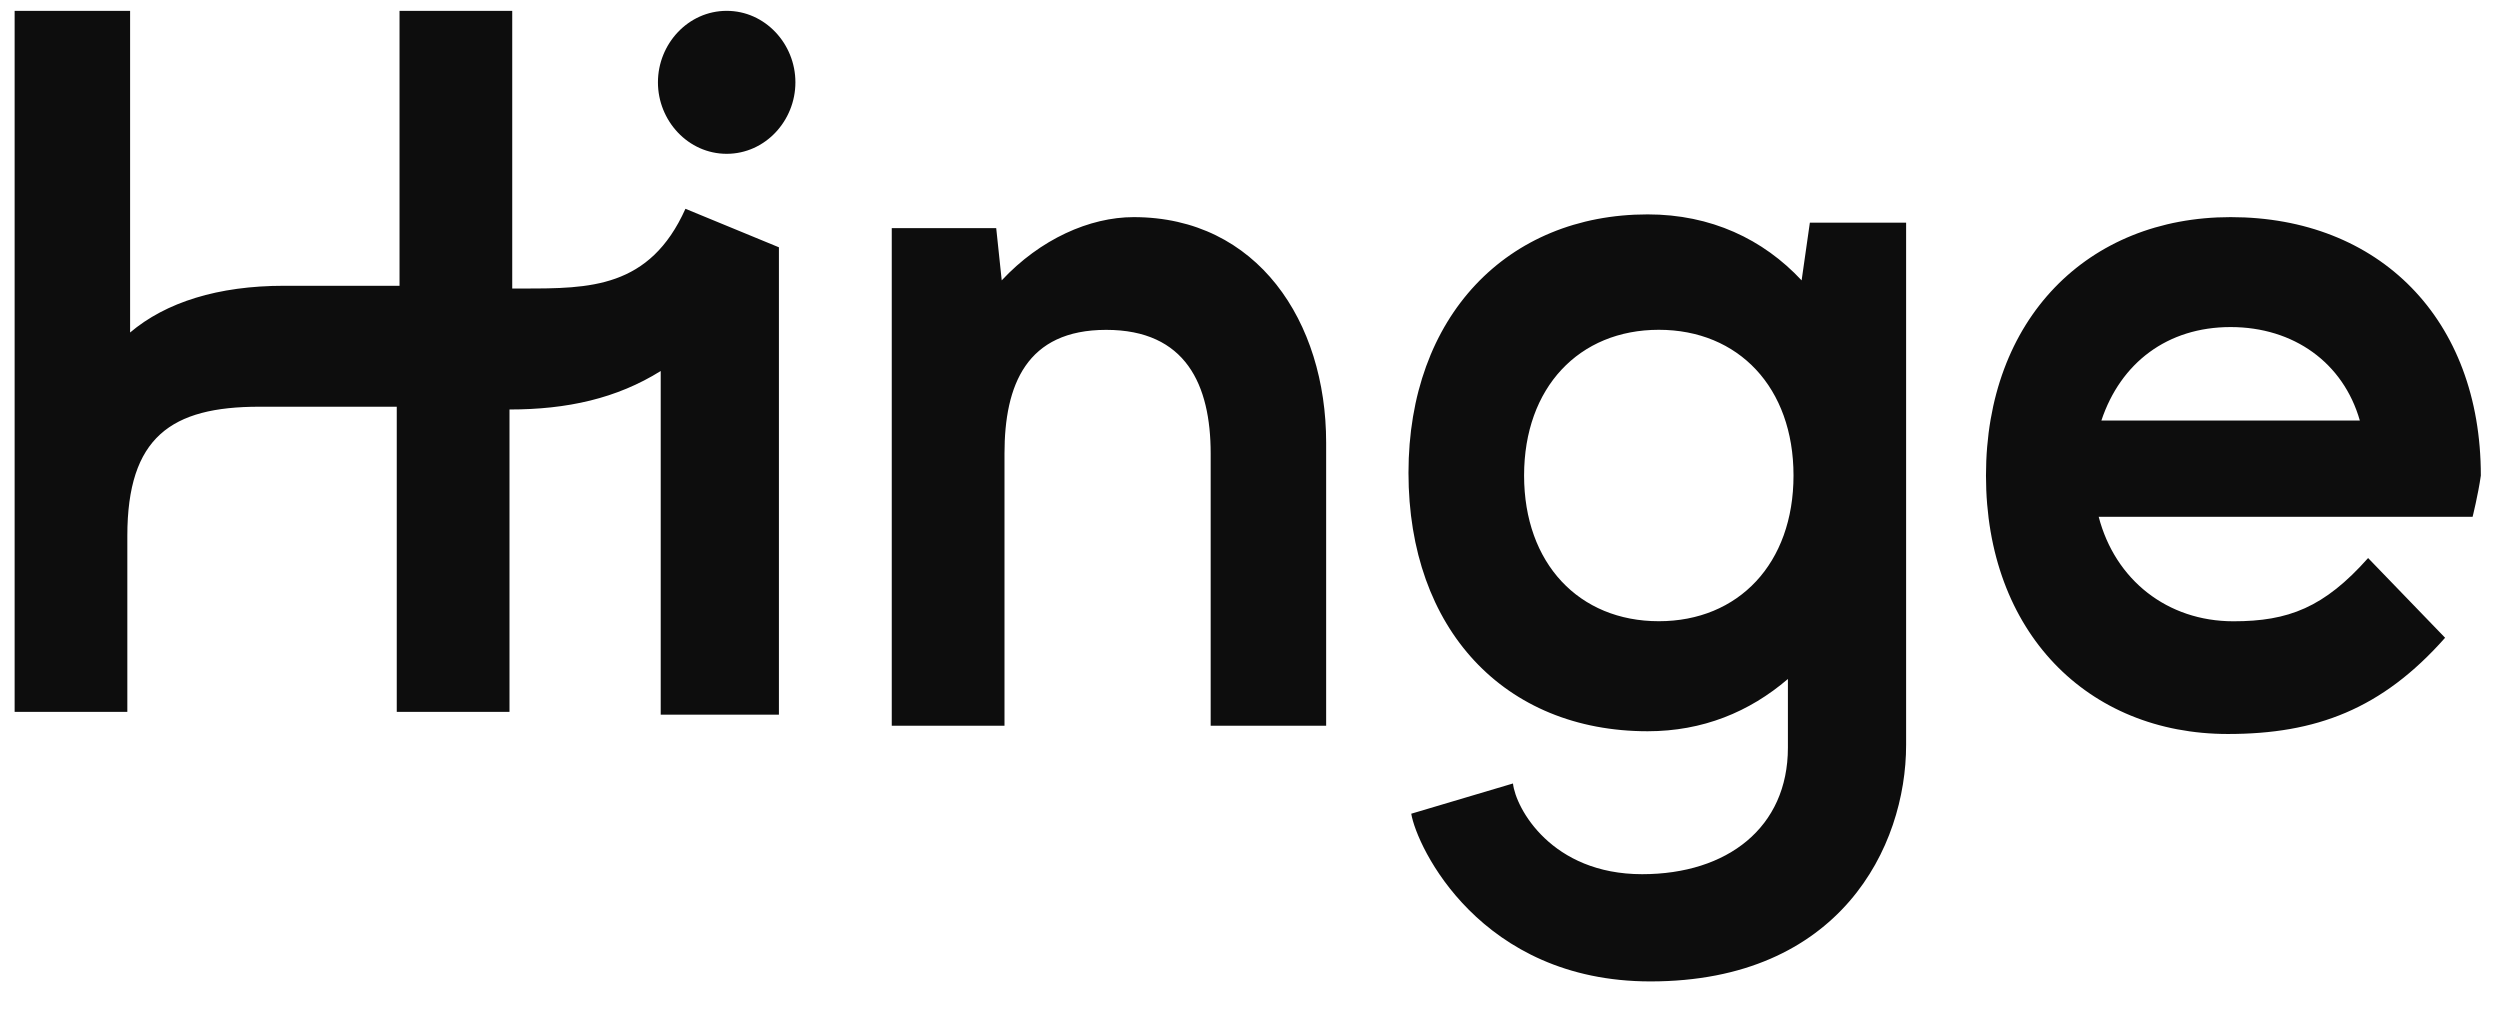
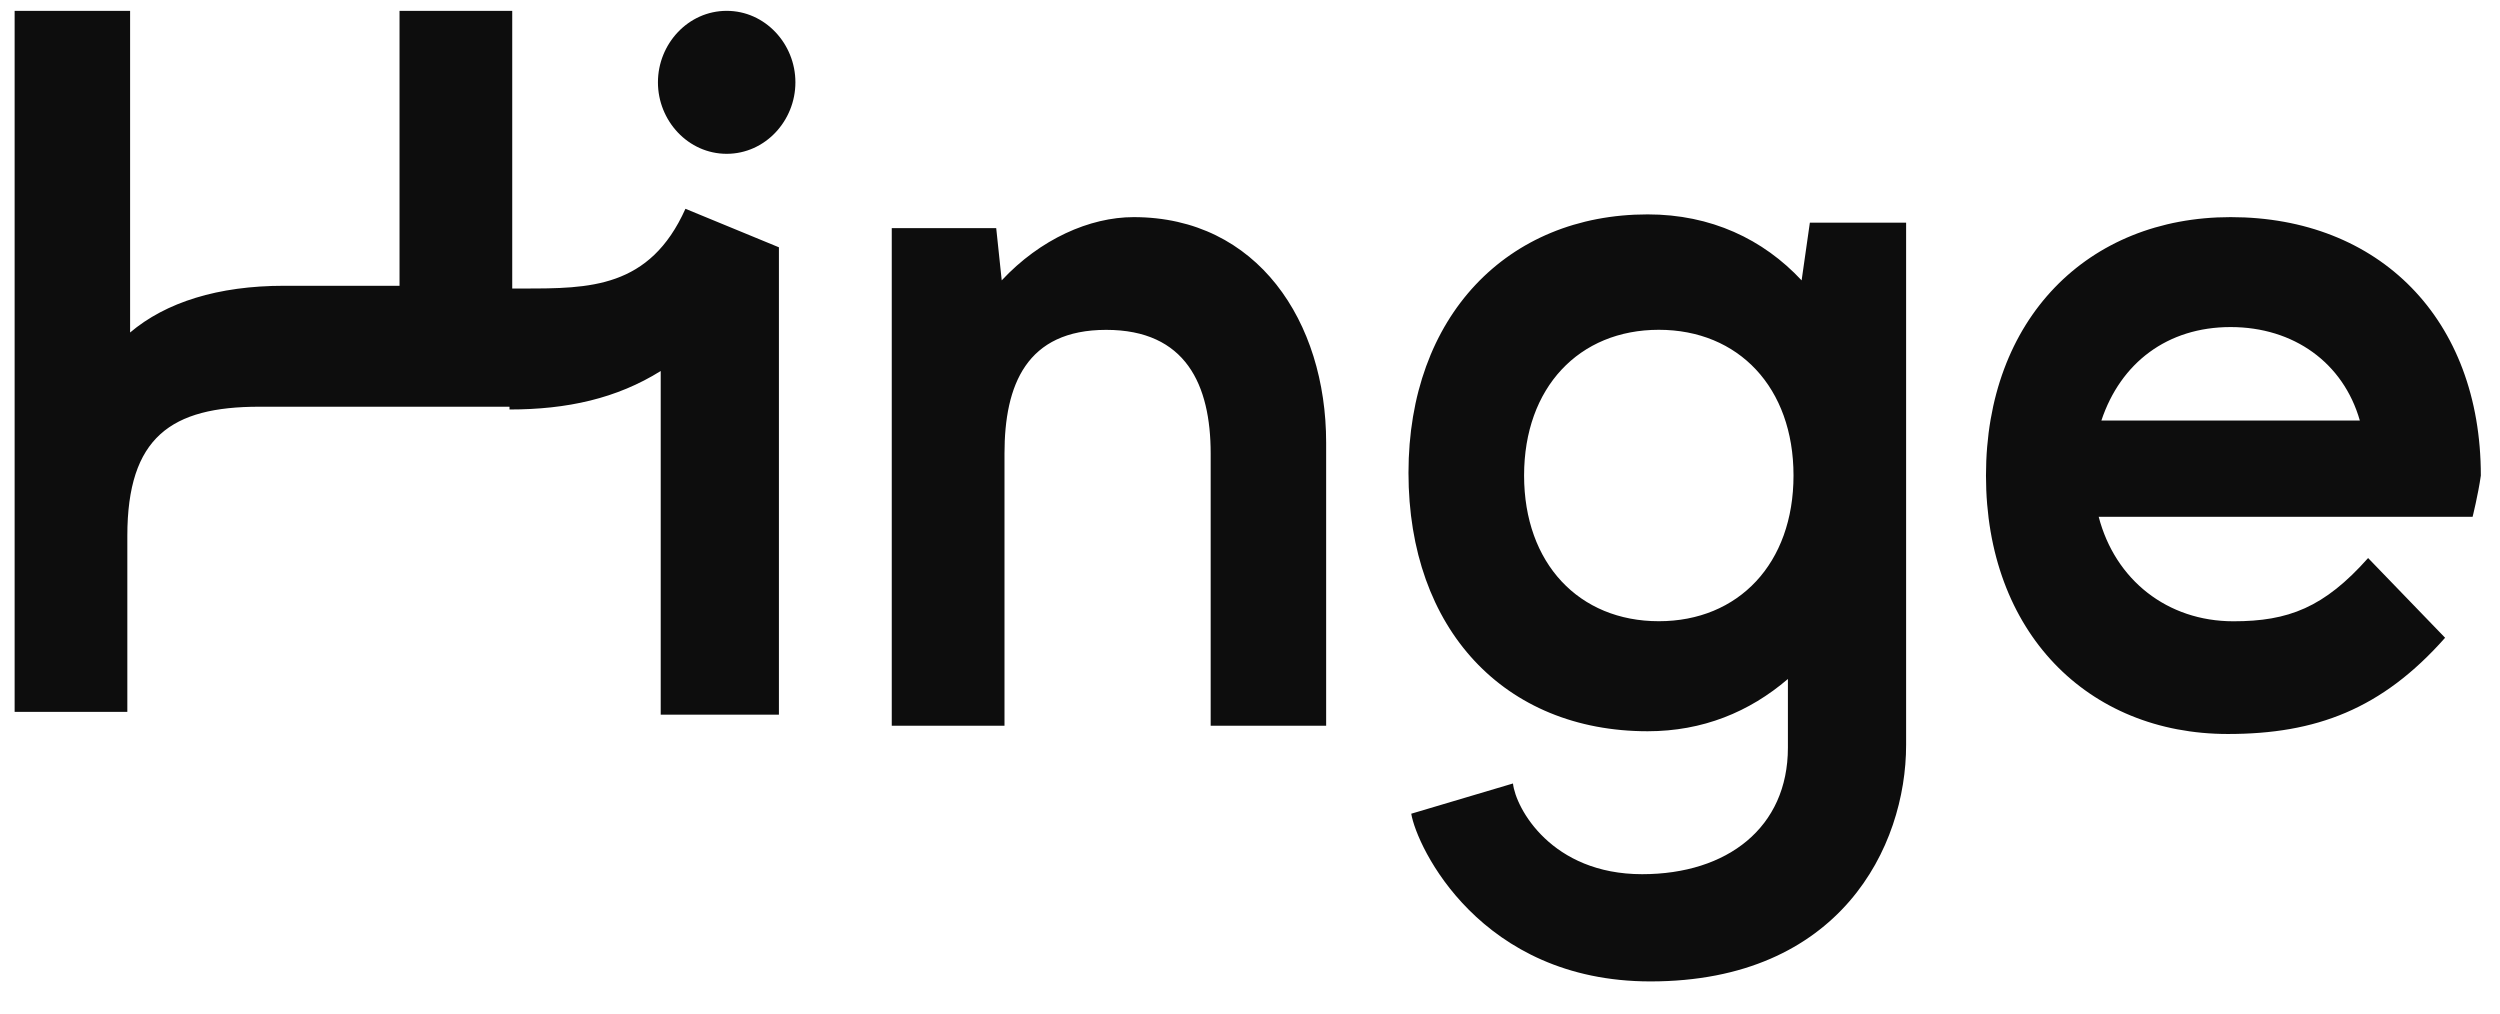
<svg xmlns="http://www.w3.org/2000/svg" width="74" height="30" viewBox="0 0 74 30" fill="none">
-   <path fill-rule="evenodd" clip-rule="evenodd" d="M23.544 2.437C23.544 3.576 22.649 4.553 21.51 4.553C20.37 4.553 19.475 3.576 19.475 2.437C19.475 1.298 20.37 0.321 21.51 0.321C22.649 0.321 23.544 1.298 23.544 2.437ZM20.289 6.18C19.231 8.54 17.441 8.54 15.488 8.54H15.162V0.321H11.826V8.459H8.408C6.455 8.459 4.908 8.947 3.851 9.842V0.321H0.433V21.072H3.769V15.864C3.769 12.935 5.071 12.039 7.675 12.039H11.744V21.072H15.081V12.121C16.79 12.121 18.255 11.795 19.557 10.982V21.154H23.056V7.32L20.289 6.18ZM33.557 6.427C32.255 6.427 30.79 7.078 29.651 8.299L29.488 6.753H26.396V21.482H29.733V13.426C29.733 11.391 30.384 9.764 32.743 9.764C35.103 9.764 35.836 11.391 35.836 13.426V21.482H39.254V13.1C39.254 9.52 37.219 6.427 33.557 6.427ZM56.421 6.671C56.421 6.671 56.421 19.366 56.421 22.051C56.421 25.062 54.468 29.05 48.853 29.05C43.807 29.05 41.935 25.062 41.773 24.086L44.784 23.191C44.865 23.923 45.923 25.876 48.608 25.876C51.131 25.876 52.922 24.493 52.922 22.133V20.098C51.782 21.075 50.399 21.645 48.771 21.645C44.539 21.645 41.691 18.634 41.691 13.995C41.691 9.357 44.621 6.346 48.771 6.346C50.643 6.346 52.189 7.078 53.328 8.299L53.572 6.59H56.421V6.671ZM53.088 14.075C53.088 11.471 51.461 9.762 49.101 9.762C46.741 9.762 45.113 11.471 45.113 14.075C45.113 16.679 46.741 18.388 49.101 18.388C51.461 18.388 53.088 16.679 53.088 14.075ZM73.189 15.297H62.121C62.609 17.169 64.156 18.39 66.109 18.39C67.736 18.39 68.794 17.983 70.096 16.518L72.375 18.878C70.503 20.994 68.55 21.726 65.946 21.726C61.796 21.726 58.785 18.715 58.785 14.077C58.785 9.438 61.796 6.427 66.027 6.427C70.422 6.427 73.433 9.438 73.433 14.077C73.352 14.646 73.189 15.297 73.189 15.297ZM62.201 12.447H69.851C69.362 10.739 67.897 9.681 66.026 9.681C64.154 9.681 62.771 10.739 62.201 12.447Z" fill="#0D0D0D" />
+   <path fill-rule="evenodd" clip-rule="evenodd" d="M23.544 2.437C23.544 3.576 22.649 4.553 21.51 4.553C20.37 4.553 19.475 3.576 19.475 2.437C19.475 1.298 20.37 0.321 21.51 0.321C22.649 0.321 23.544 1.298 23.544 2.437ZM20.289 6.18C19.231 8.54 17.441 8.54 15.488 8.54H15.162V0.321H11.826V8.459H8.408C6.455 8.459 4.908 8.947 3.851 9.842V0.321H0.433V21.072H3.769V15.864C3.769 12.935 5.071 12.039 7.675 12.039H11.744H15.081V12.121C16.79 12.121 18.255 11.795 19.557 10.982V21.154H23.056V7.32L20.289 6.18ZM33.557 6.427C32.255 6.427 30.79 7.078 29.651 8.299L29.488 6.753H26.396V21.482H29.733V13.426C29.733 11.391 30.384 9.764 32.743 9.764C35.103 9.764 35.836 11.391 35.836 13.426V21.482H39.254V13.1C39.254 9.52 37.219 6.427 33.557 6.427ZM56.421 6.671C56.421 6.671 56.421 19.366 56.421 22.051C56.421 25.062 54.468 29.05 48.853 29.05C43.807 29.05 41.935 25.062 41.773 24.086L44.784 23.191C44.865 23.923 45.923 25.876 48.608 25.876C51.131 25.876 52.922 24.493 52.922 22.133V20.098C51.782 21.075 50.399 21.645 48.771 21.645C44.539 21.645 41.691 18.634 41.691 13.995C41.691 9.357 44.621 6.346 48.771 6.346C50.643 6.346 52.189 7.078 53.328 8.299L53.572 6.59H56.421V6.671ZM53.088 14.075C53.088 11.471 51.461 9.762 49.101 9.762C46.741 9.762 45.113 11.471 45.113 14.075C45.113 16.679 46.741 18.388 49.101 18.388C51.461 18.388 53.088 16.679 53.088 14.075ZM73.189 15.297H62.121C62.609 17.169 64.156 18.39 66.109 18.39C67.736 18.39 68.794 17.983 70.096 16.518L72.375 18.878C70.503 20.994 68.55 21.726 65.946 21.726C61.796 21.726 58.785 18.715 58.785 14.077C58.785 9.438 61.796 6.427 66.027 6.427C70.422 6.427 73.433 9.438 73.433 14.077C73.352 14.646 73.189 15.297 73.189 15.297ZM62.201 12.447H69.851C69.362 10.739 67.897 9.681 66.026 9.681C64.154 9.681 62.771 10.739 62.201 12.447Z" fill="#0D0D0D" />
</svg>